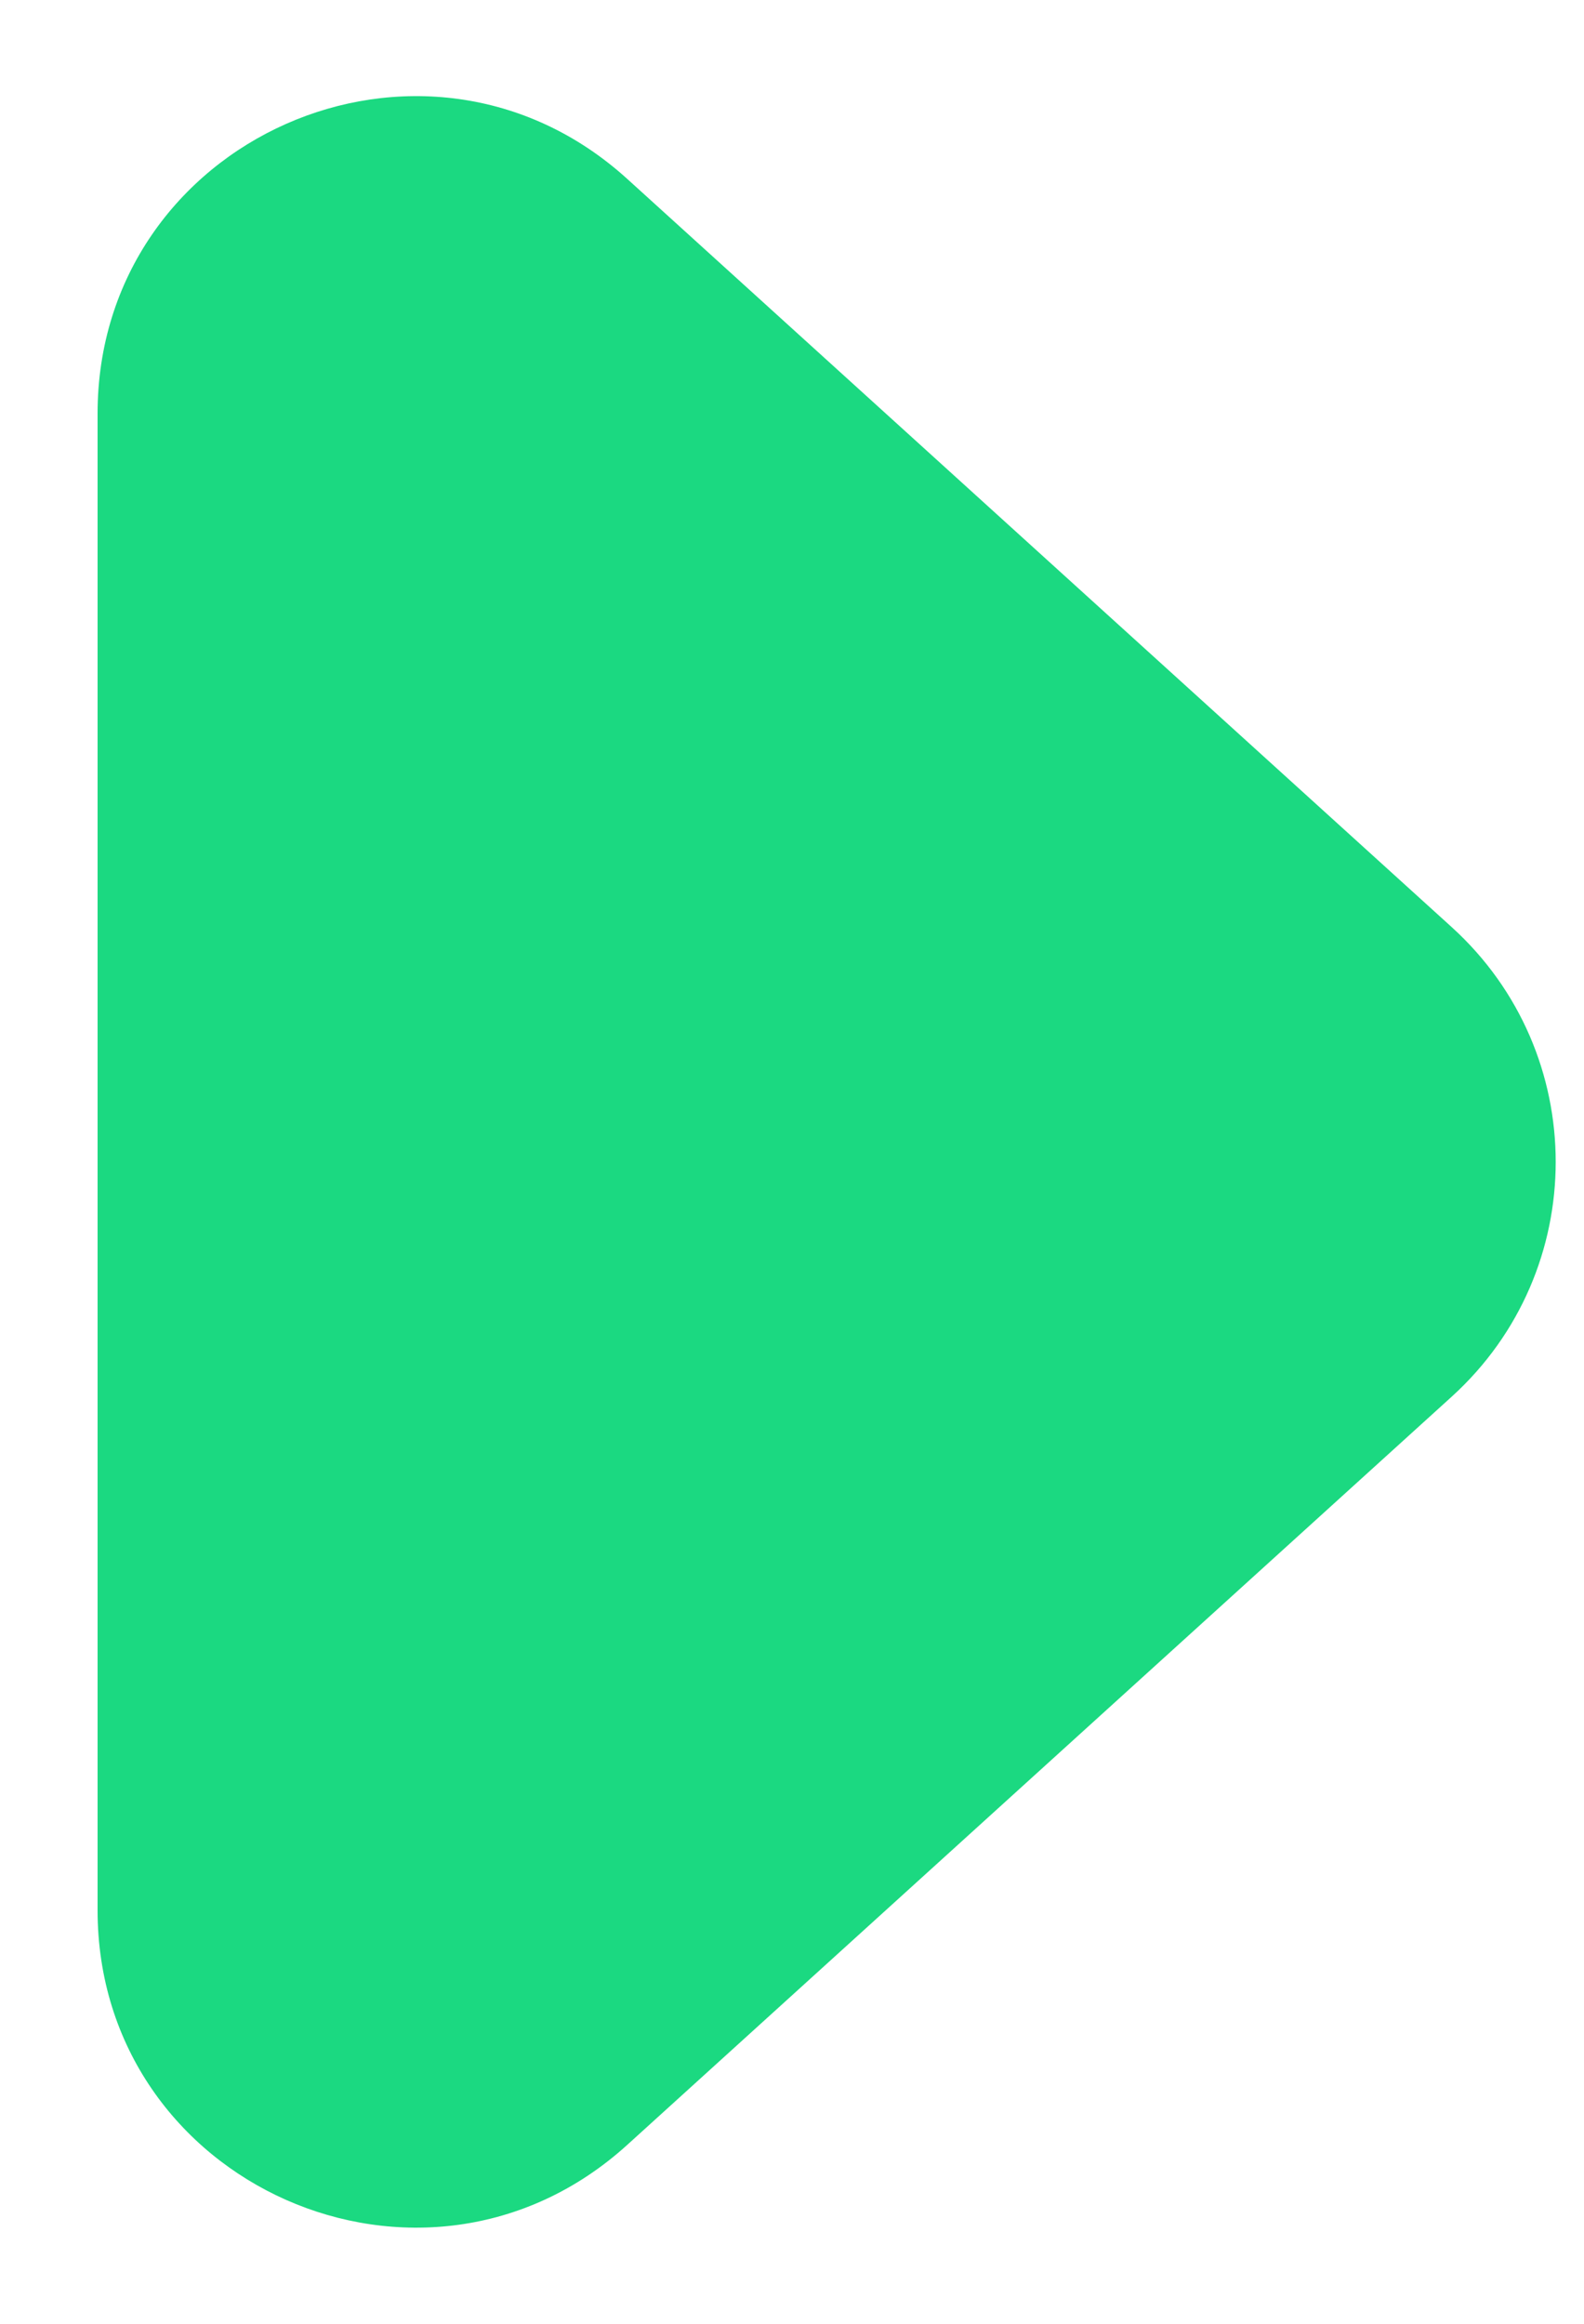
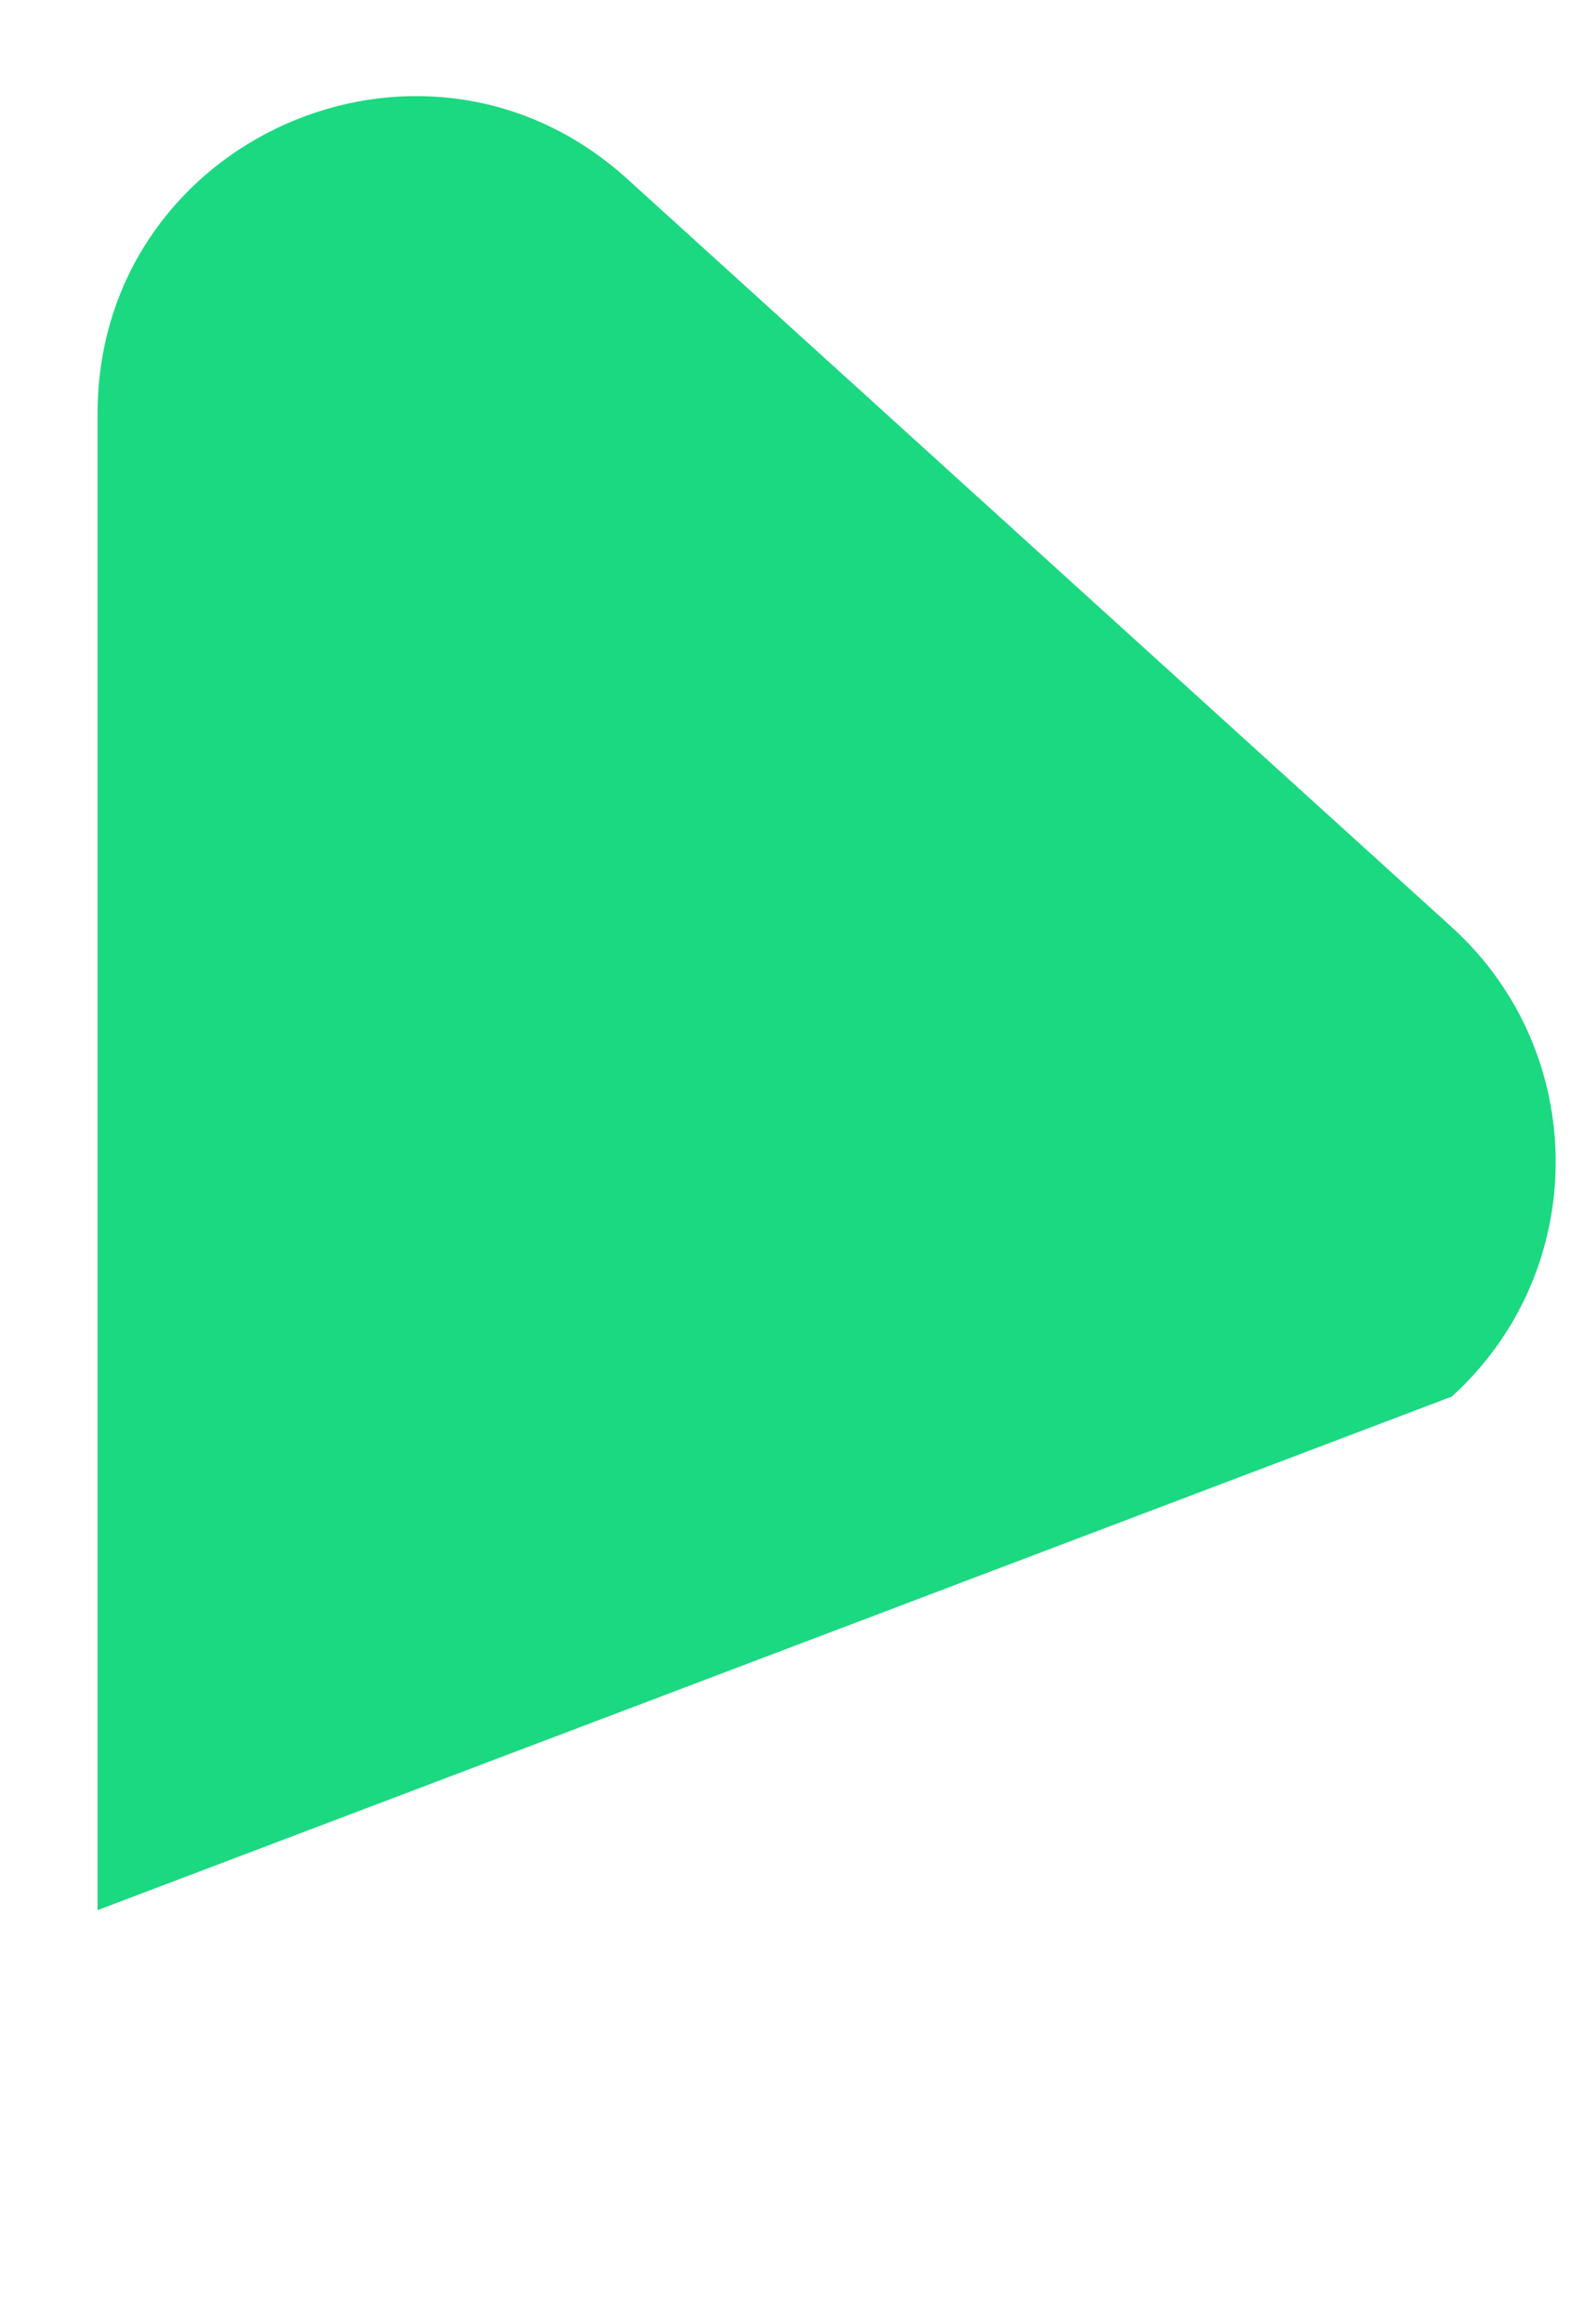
<svg xmlns="http://www.w3.org/2000/svg" width="15" height="22" viewBox="0 0 15 22" fill="none">
-   <path d="M13.748 13.222C15.06 12.031 15.06 9.969 13.748 8.778L5.94 1.694C4.012 -0.055 0.924 1.313 0.924 3.916L0.924 18.084C0.924 20.687 4.012 22.055 5.94 20.306L13.748 13.222Z" fill="#1BD981" />
+   <path d="M13.748 13.222C15.06 12.031 15.06 9.969 13.748 8.778L5.94 1.694C4.012 -0.055 0.924 1.313 0.924 3.916L0.924 18.084L13.748 13.222Z" fill="#1BD981" />
</svg>